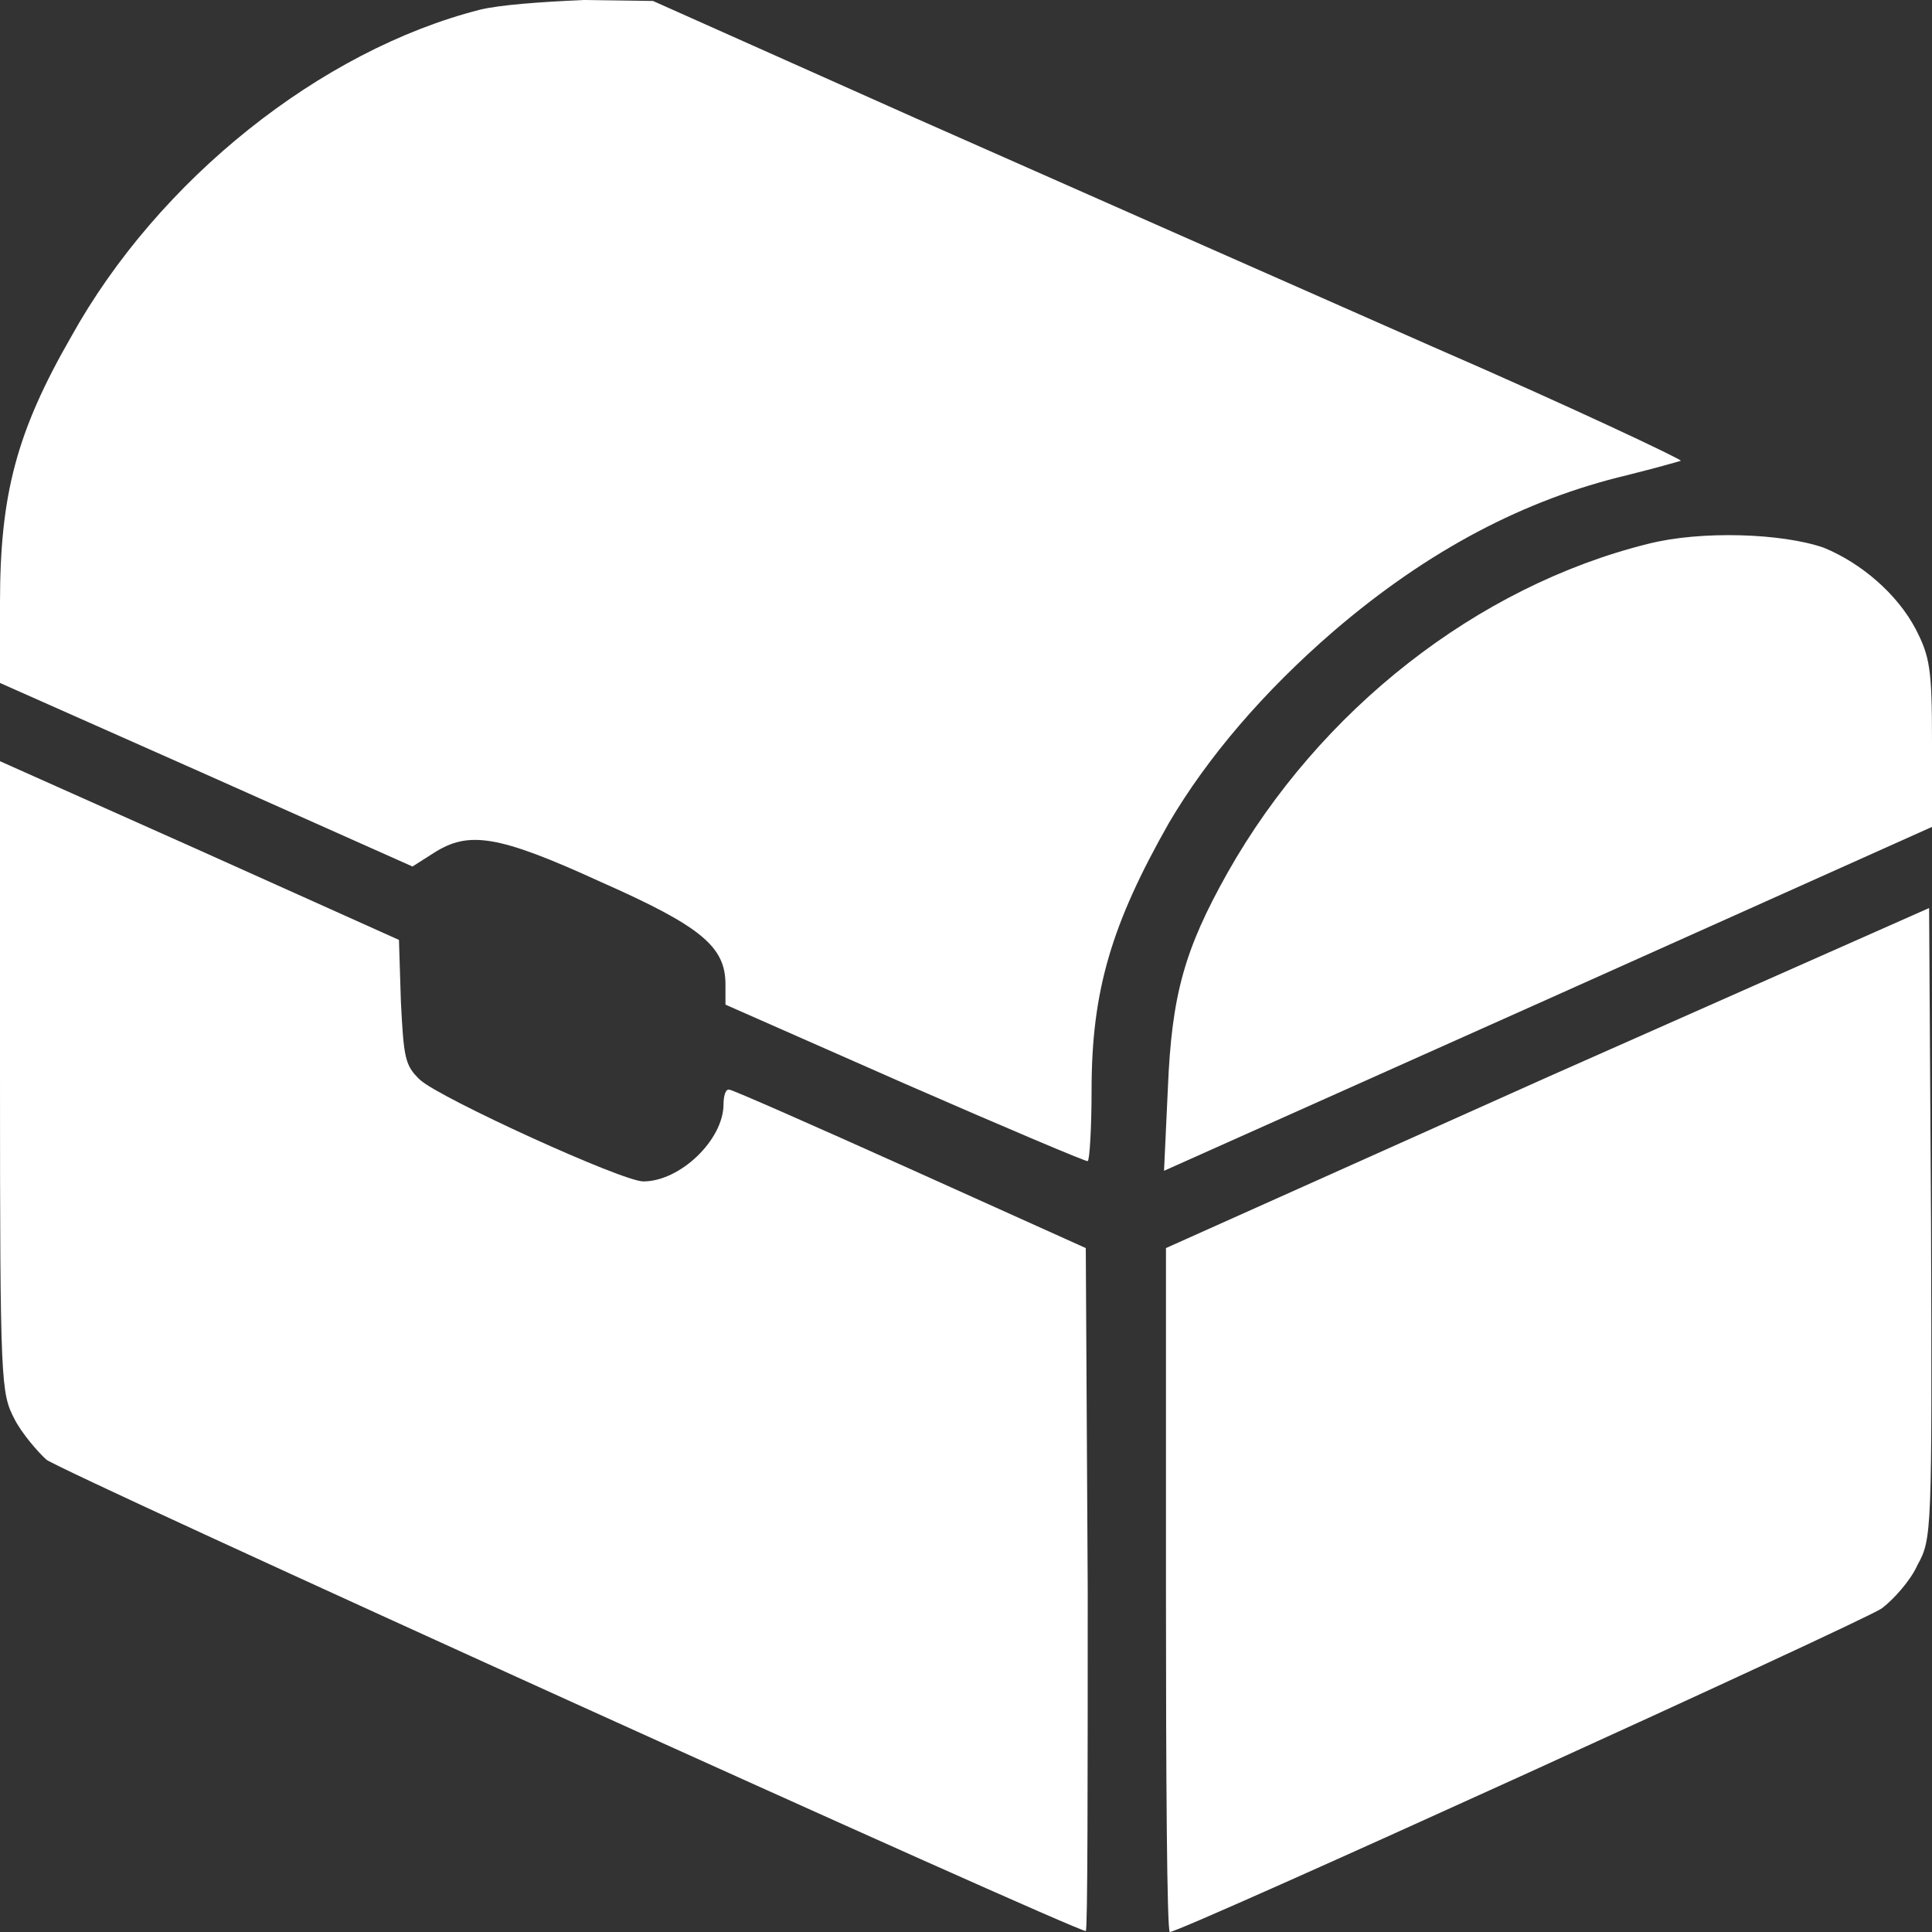
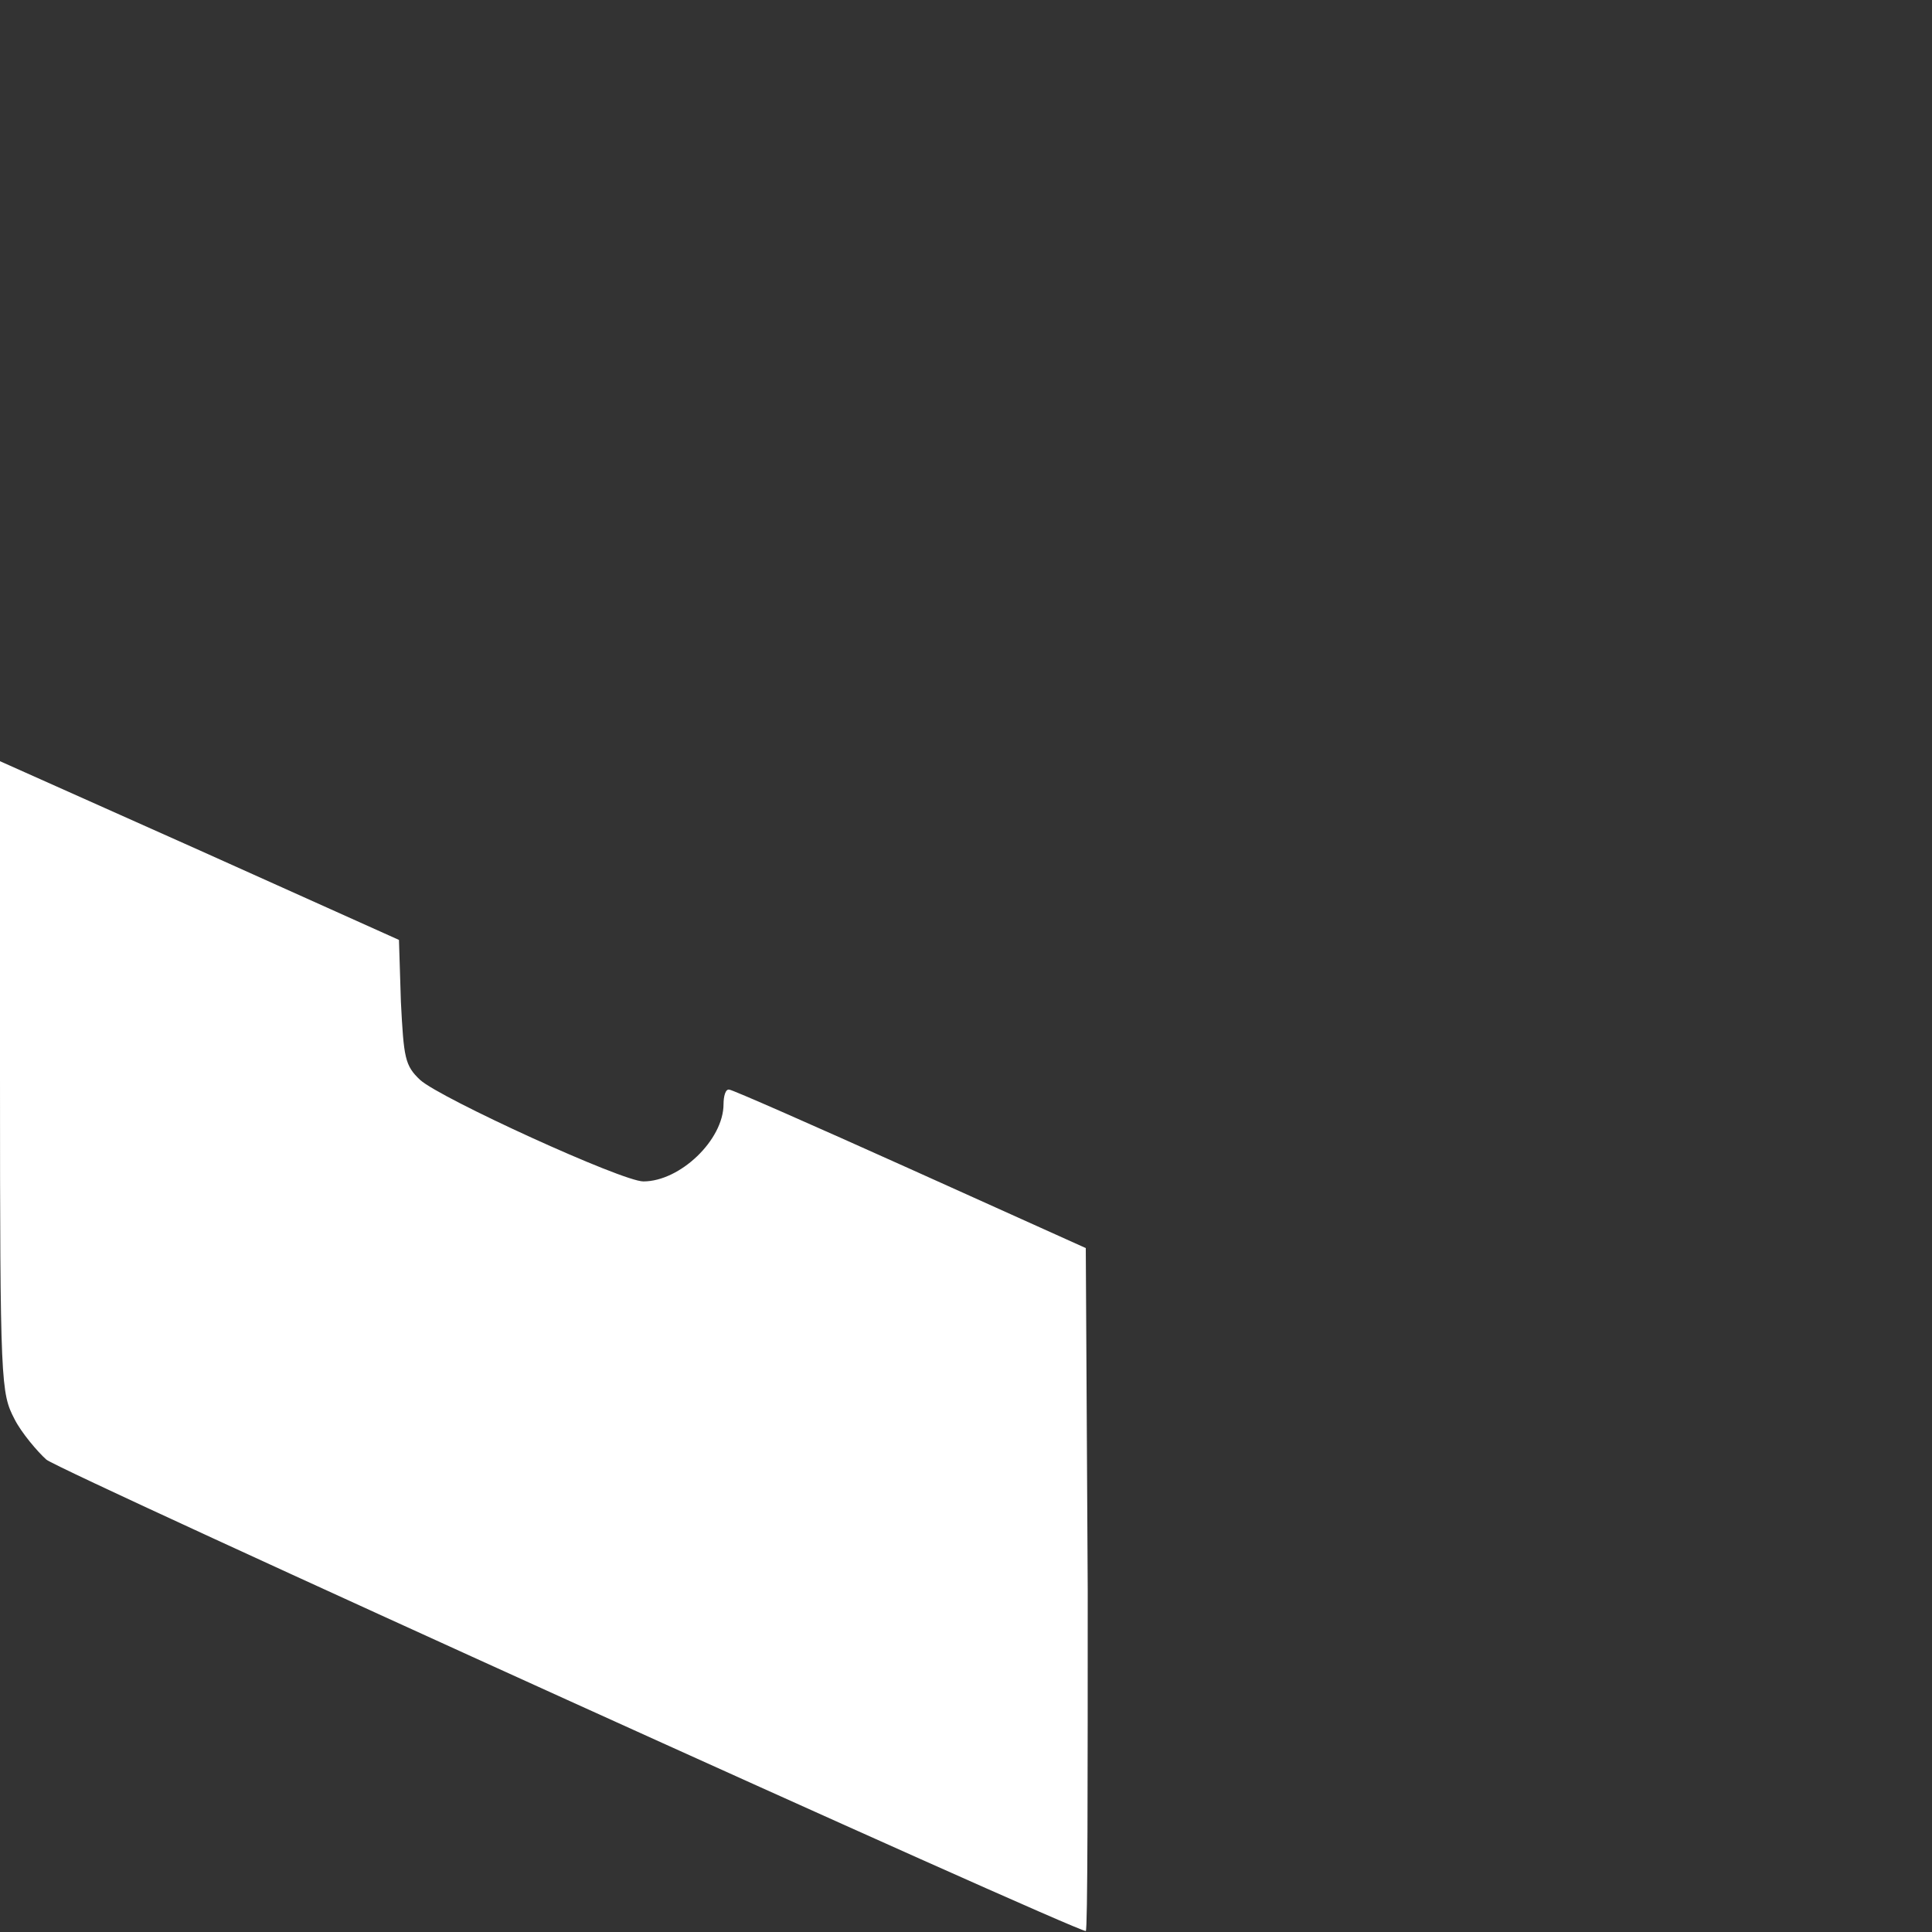
<svg xmlns="http://www.w3.org/2000/svg" version="1.1" id="Layer_1" x="0px" y="0px" viewBox="0 0 20 20" style="enable-background:new 0 0 20 20;" xml:space="preserve">
  <rect x="0" y="0" width="20" height="20" fill="#333333" stroke="none" />
  <style type="text/css">
	.st0{fill:#FFFFFF;}
</style>
  <g transform="translate(0,429) scale(0.1,-0.1)">
-     <path class="st0" d="M49.7,4289c-16.5-4.2-33.3-17.6-42.3-33.8c-5.7-9.9-7.4-16.4-7.4-27.6v-8.3l21.4-9.5l21.3-9.5l2.2,1.4   c3.6,2.3,6.6,1.9,17.3-3c10.4-4.6,12.9-6.7,12.9-10.6v-2.1l18.6-8.2c10.3-4.5,18.8-8.1,18.9-8c0.2,0.1,0.4,3.5,0.4,7.4   c0,10.3,2.1,17.2,8,27.6c4,6.8,9.8,13.6,17.1,19.9c9.8,8.4,19.8,13.6,30.3,16.1c2.8,0.7,5.3,1.4,5.6,1.5   c0.2,0.1-11.4,5.6-25.9,11.9c-14.5,6.4-38.5,17-53.4,23.6l-27.1,12.1l-7.2,0.1C55.9,4289.8,51.8,4289.5,49.7,4289z" />
-     <path class="st0" d="M170.6,4233.7c-17.7-4.4-34-17.2-43.5-34c-4.5-8-5.8-12.7-6.2-22.3l-0.4-8.6l39.8,17.8l39.7,17.8v8.7   c0,7.6-0.2,8.9-1.7,11.8c-1.9,3.6-5.6,6.8-9.5,8.4C184.5,4234.8,176.1,4235.1,170.6,4233.7z" />
    <path class="st0" d="M0,4178.5c0-31.9,0.1-32.7,1.5-35.4c0.7-1.4,2.4-3.4,3.3-4.2c1.6-1.3,106.4-48.8,107.6-48.8   c0.2,0,0.2,15.8,0.2,35.4l-0.2,35.3l-18.2,8.2c-10,4.5-18.4,8.2-18.7,8.2c-0.4,0.1-0.6-0.7-0.6-1.5c0-3.7-4.5-8-8.3-8   c-2.2,0-21,8.6-23.1,10.5c-1.6,1.5-1.7,2.3-2,8.1l-0.2,6.4l-20.7,9.3L0,4211.2C0,4211.2,0,4178.5,0,4178.5z" />
-     <path class="st0" d="M160.2,4178.5l-39.5-17.7v-35.4c0-19.4,0.1-35.4,0.4-35.4c1.2,0,71.9,32.2,73.7,33.5c1.2,0.9,3,2.9,3.7,4.5   c1.5,2.7,1.5,3.4,1.4,35.4l-0.2,32.6L160.2,4178.5z" />
  </g>
</svg>